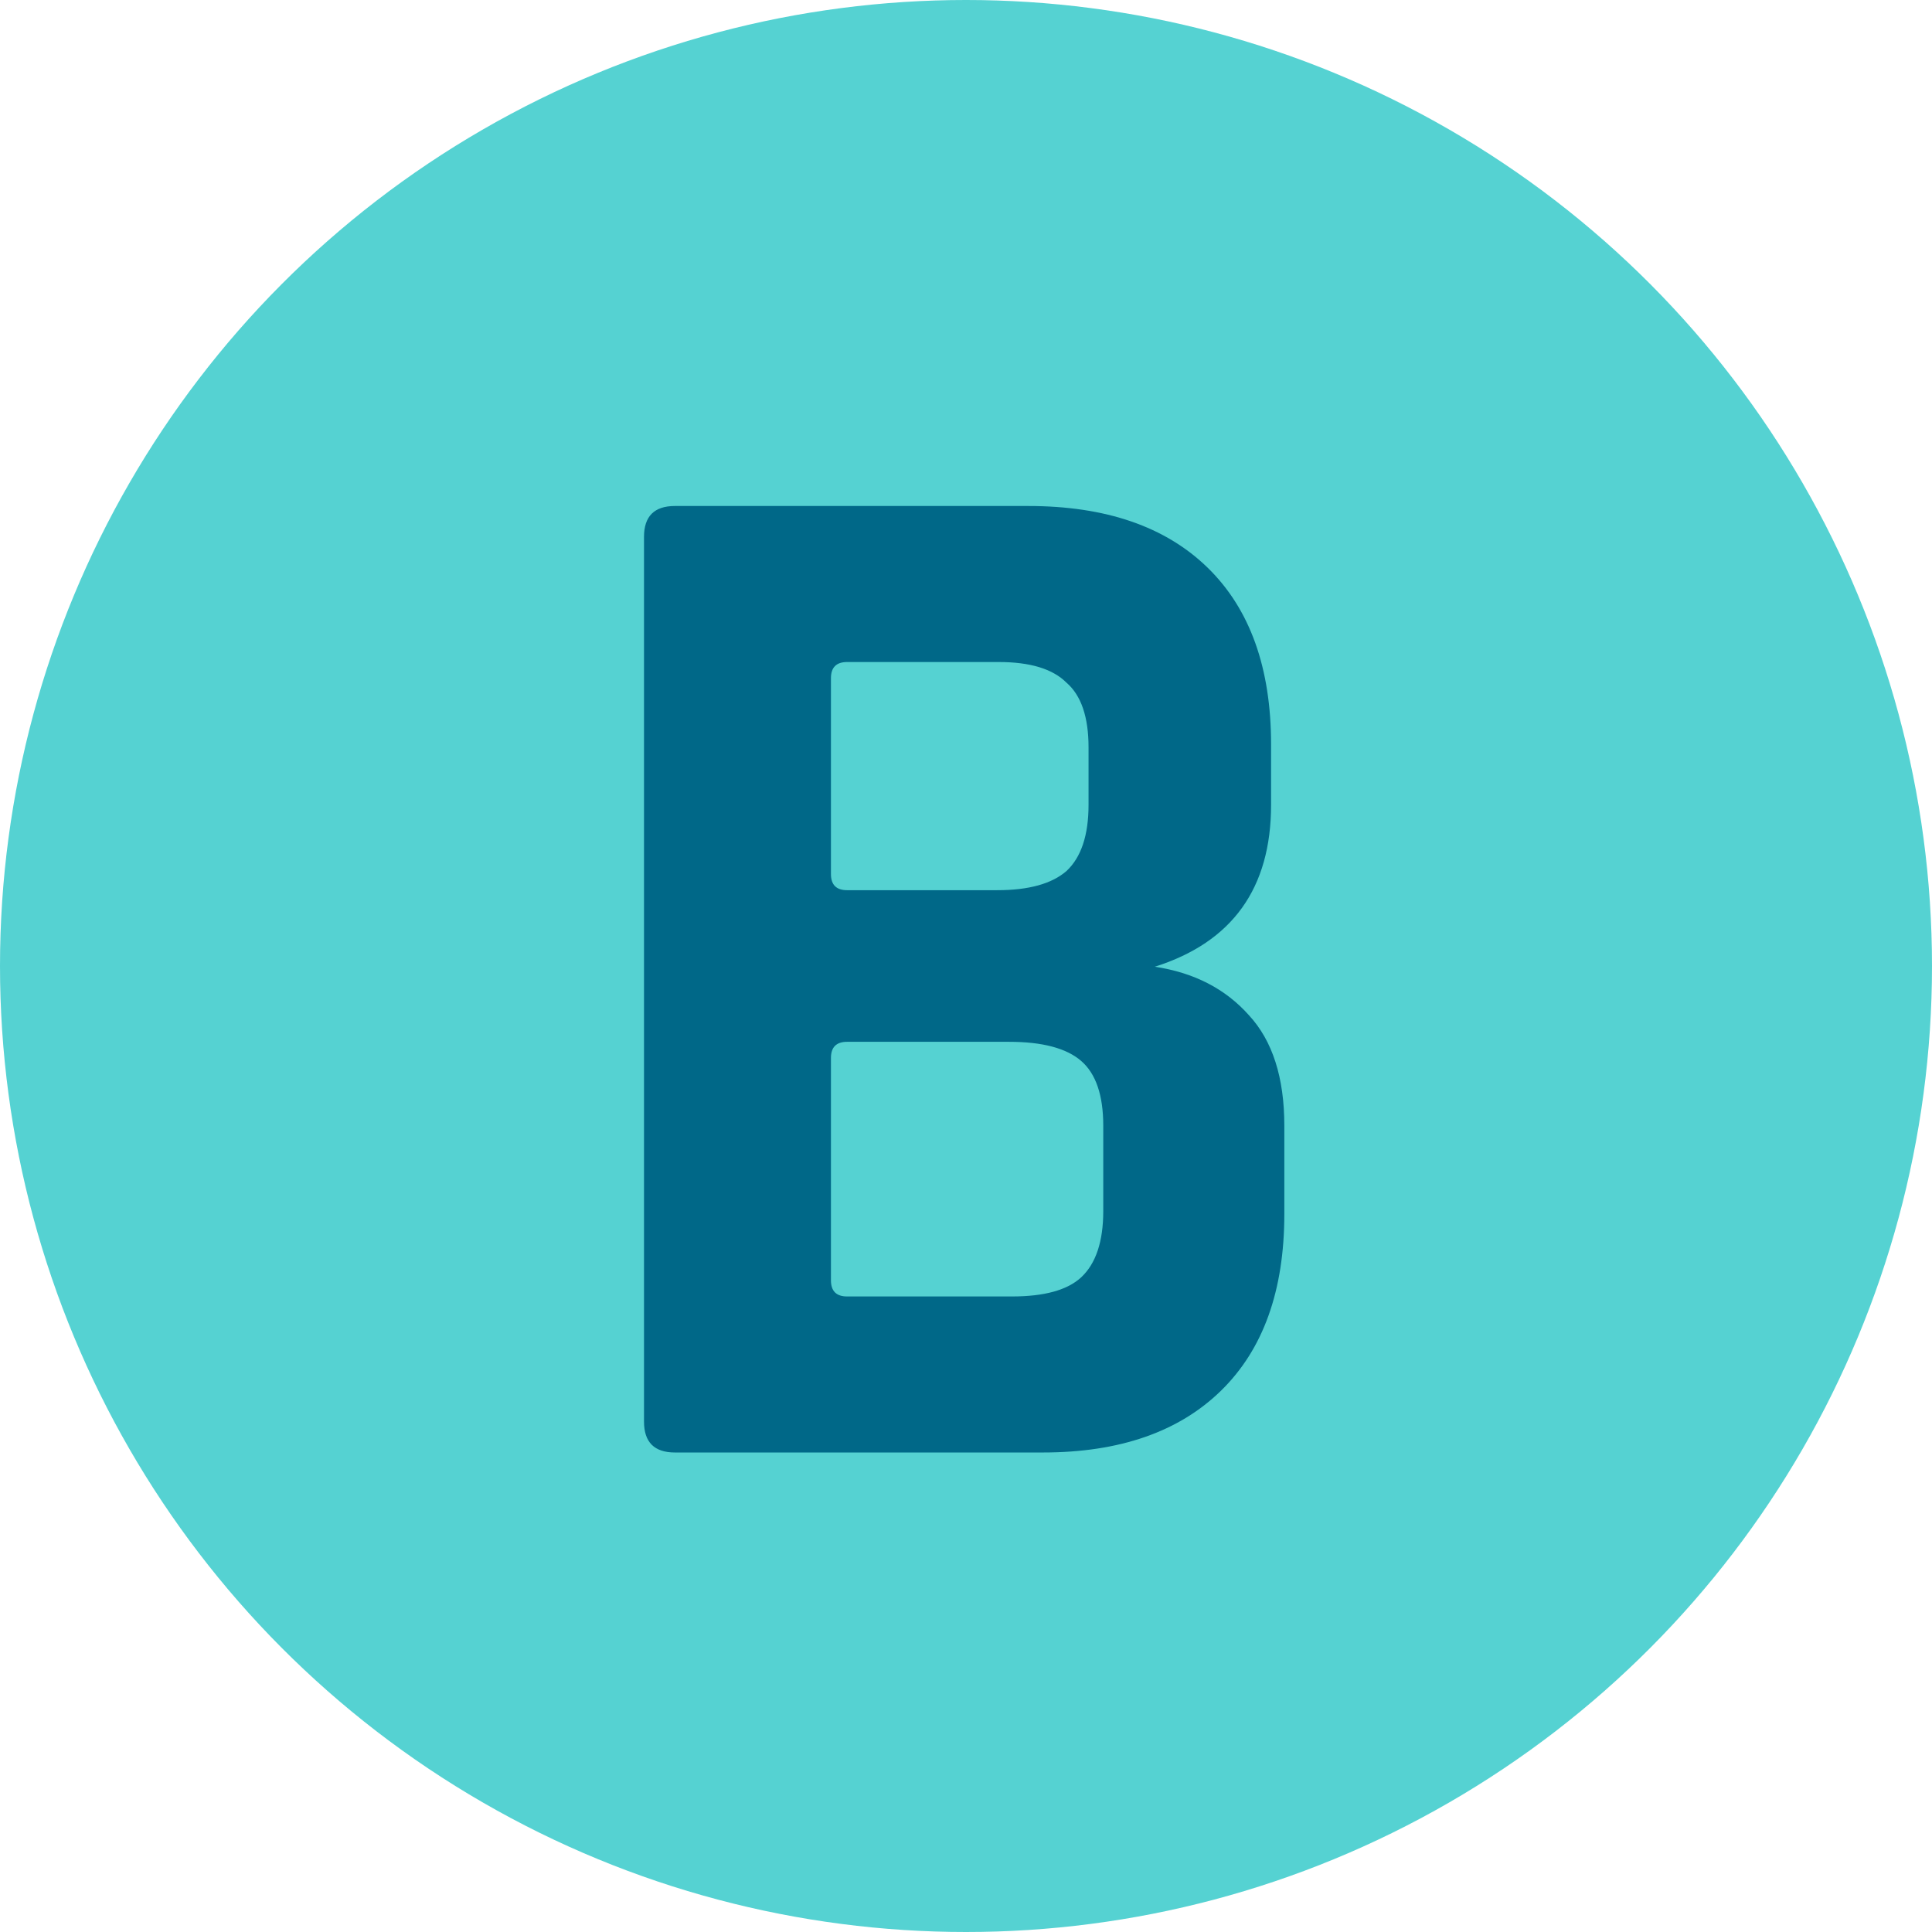
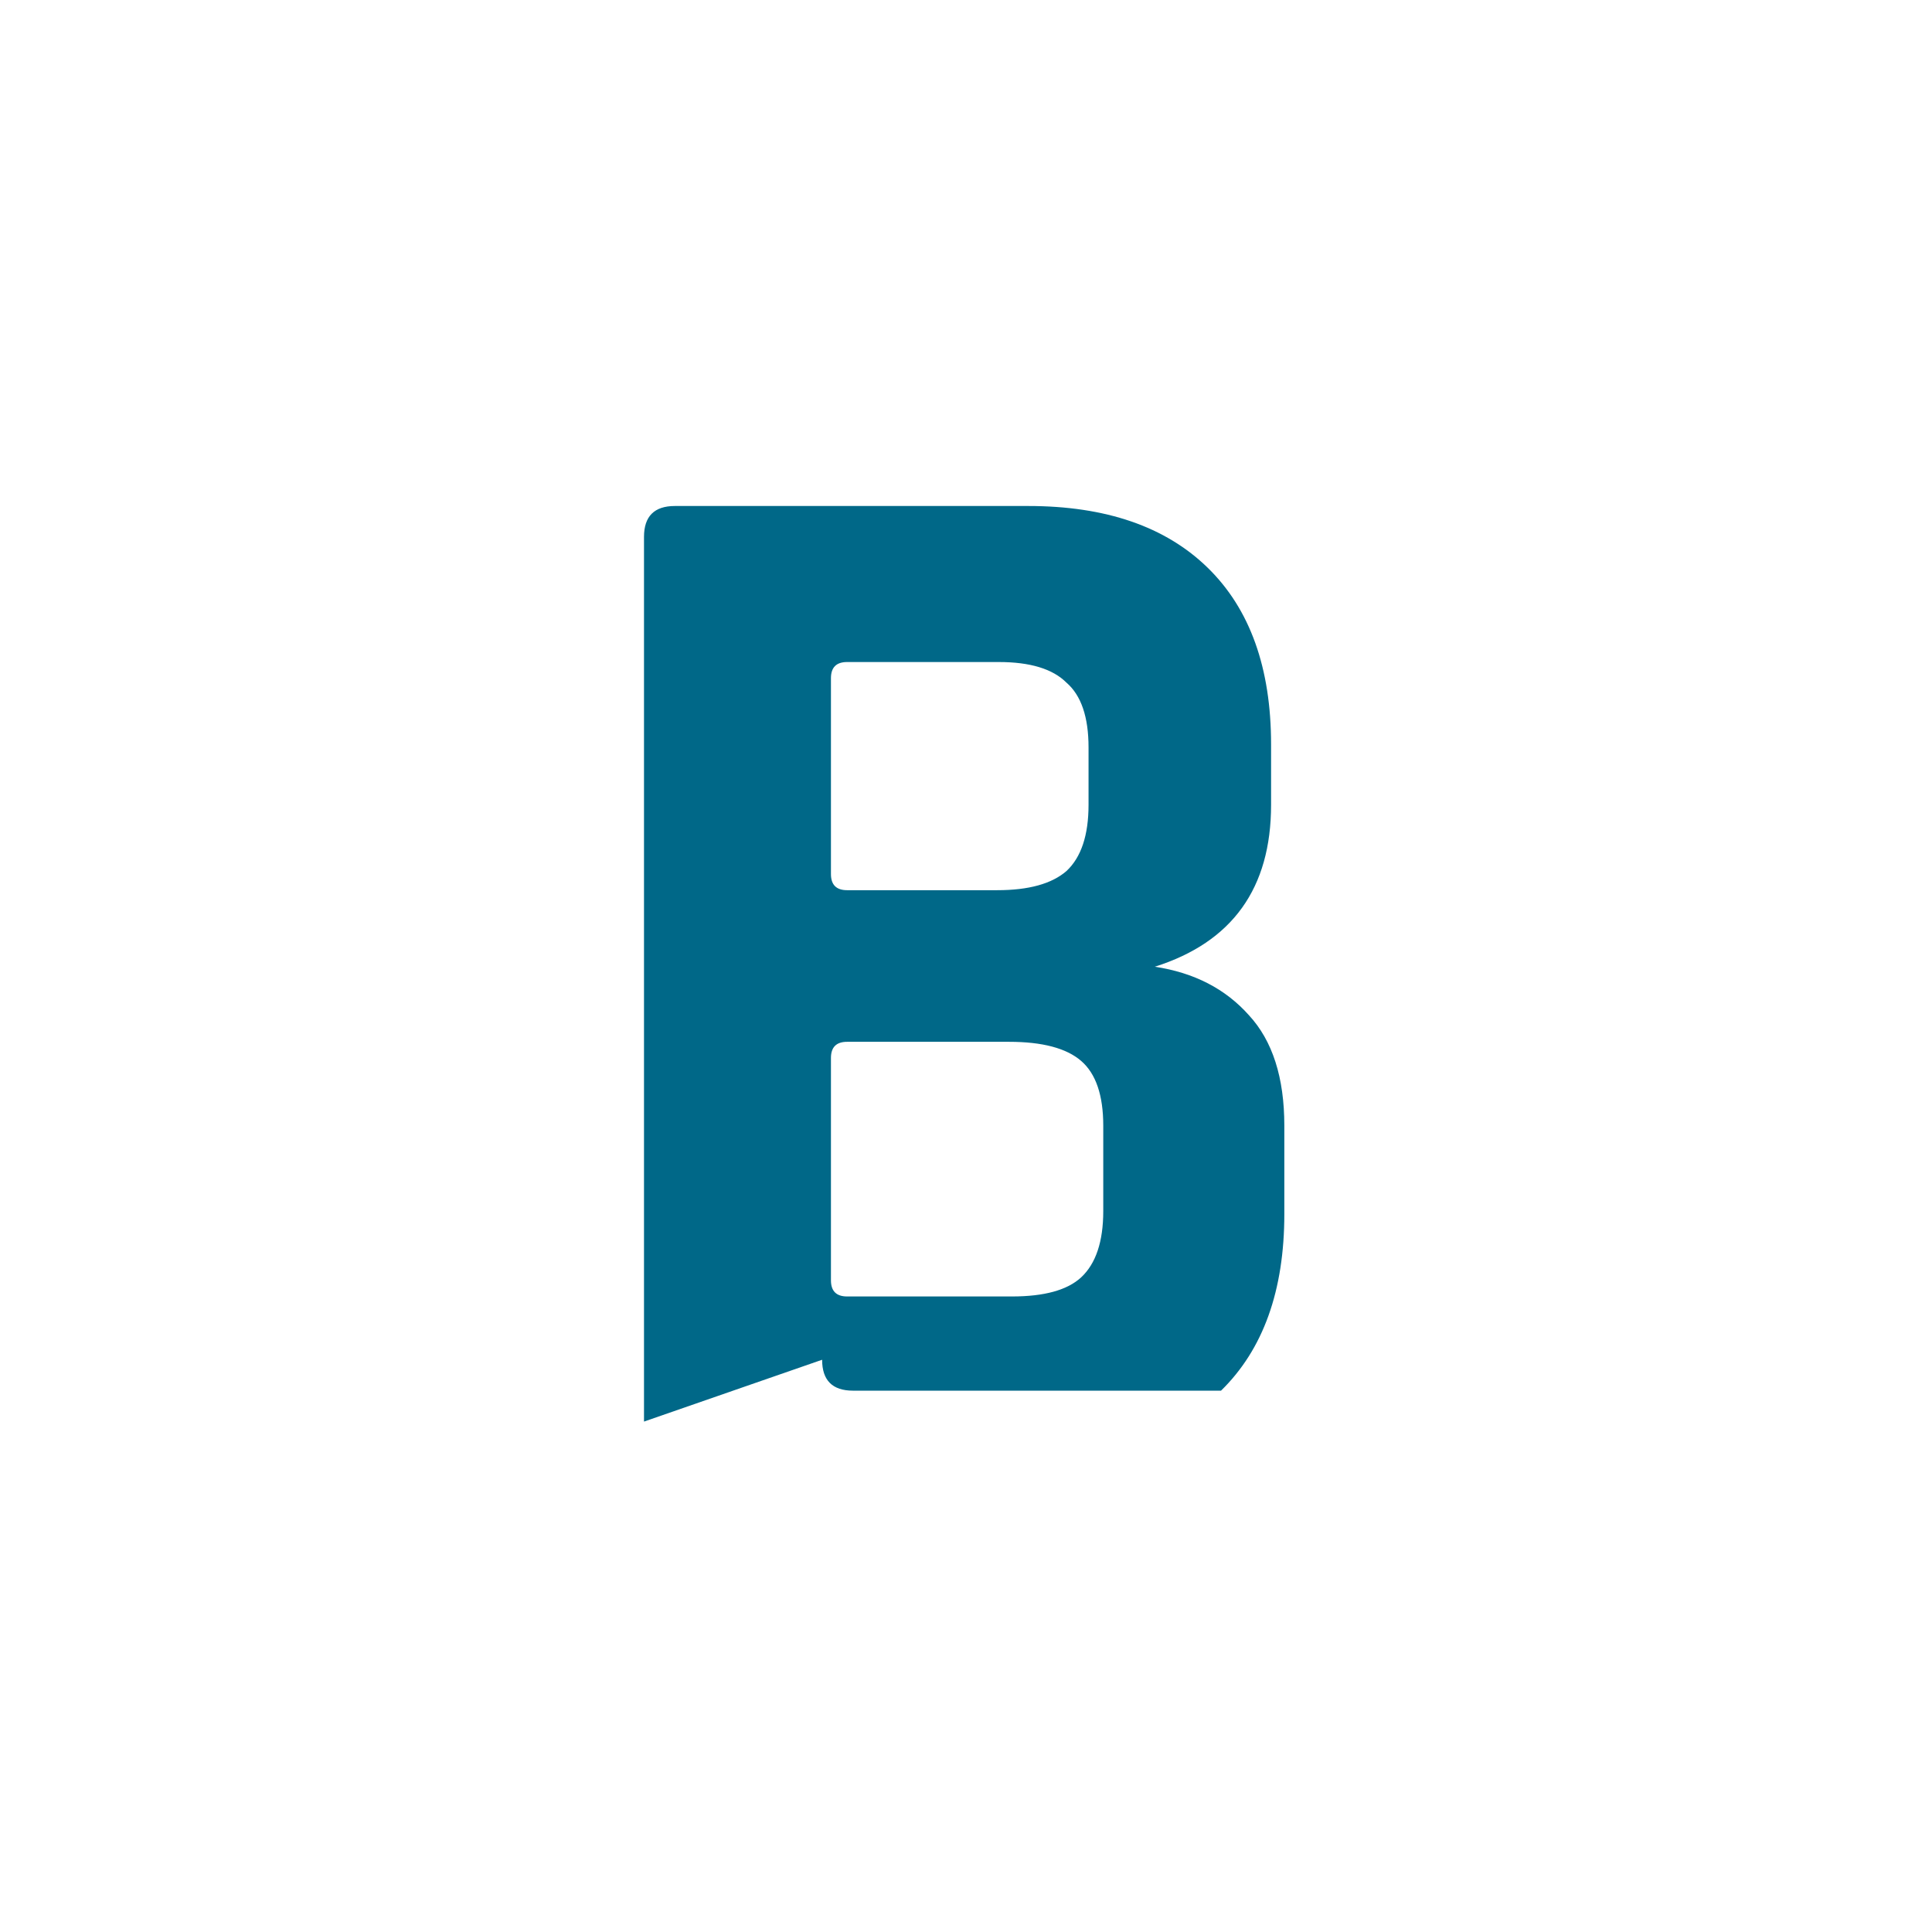
<svg xmlns="http://www.w3.org/2000/svg" fill="none" viewBox="0 0 42 42">
-   <circle cx="21" cy="21" fill="#55d2d2" r="21" />
-   <path d="m18.416 28.184h3.584c.704 0 1.205-.139 1.504-.416.32-.299.48-.779.48-1.44v-1.856c0-.661-.16-1.131-.48-1.408s-.843-.416-1.568-.416h-3.52c-.235 0-.352.117-.352.352v4.832c0 .235.117.352.352.352zm0-8.832h3.264c.683 0 1.184-.139 1.504-.416.32-.299.48-.779.48-1.44v-1.248c0-.661-.16-1.131-.48-1.408-.299-.299-.789-.448-1.472-.448h-3.296c-.235 0-.352.117-.352.352v4.256c0 .235.117.352.352.352zm-4.416 11.552v-19.232c0-.448.224-.672.672-.672h7.68c1.685 0 2.987.448 3.904 1.344s1.376 2.176 1.376 3.84v1.312c0 1.813-.843 2.987-2.528 3.52.853.128 1.536.48 2.048 1.056.512.555.768 1.355.768 2.4v1.92c0 1.664-.459 2.944-1.376 3.84s-2.208 1.344-3.872 1.344h-8c-.448 0-.672-.224-.672-.672z" fill="#006888" />
+   <path d="m18.416 28.184h3.584c.704 0 1.205-.139 1.504-.416.32-.299.48-.779.48-1.44v-1.856c0-.661-.16-1.131-.48-1.408s-.843-.416-1.568-.416h-3.52c-.235 0-.352.117-.352.352v4.832c0 .235.117.352.352.352zm0-8.832h3.264c.683 0 1.184-.139 1.504-.416.32-.299.48-.779.48-1.44v-1.248c0-.661-.16-1.131-.48-1.408-.299-.299-.789-.448-1.472-.448h-3.296c-.235 0-.352.117-.352.352v4.256c0 .235.117.352.352.352zm-4.416 11.552v-19.232c0-.448.224-.672.672-.672h7.68c1.685 0 2.987.448 3.904 1.344s1.376 2.176 1.376 3.84v1.312c0 1.813-.843 2.987-2.528 3.52.853.128 1.536.48 2.048 1.056.512.555.768 1.355.768 2.4v1.92c0 1.664-.459 2.944-1.376 3.84h-8c-.448 0-.672-.224-.672-.672z" fill="#006888" />
</svg>